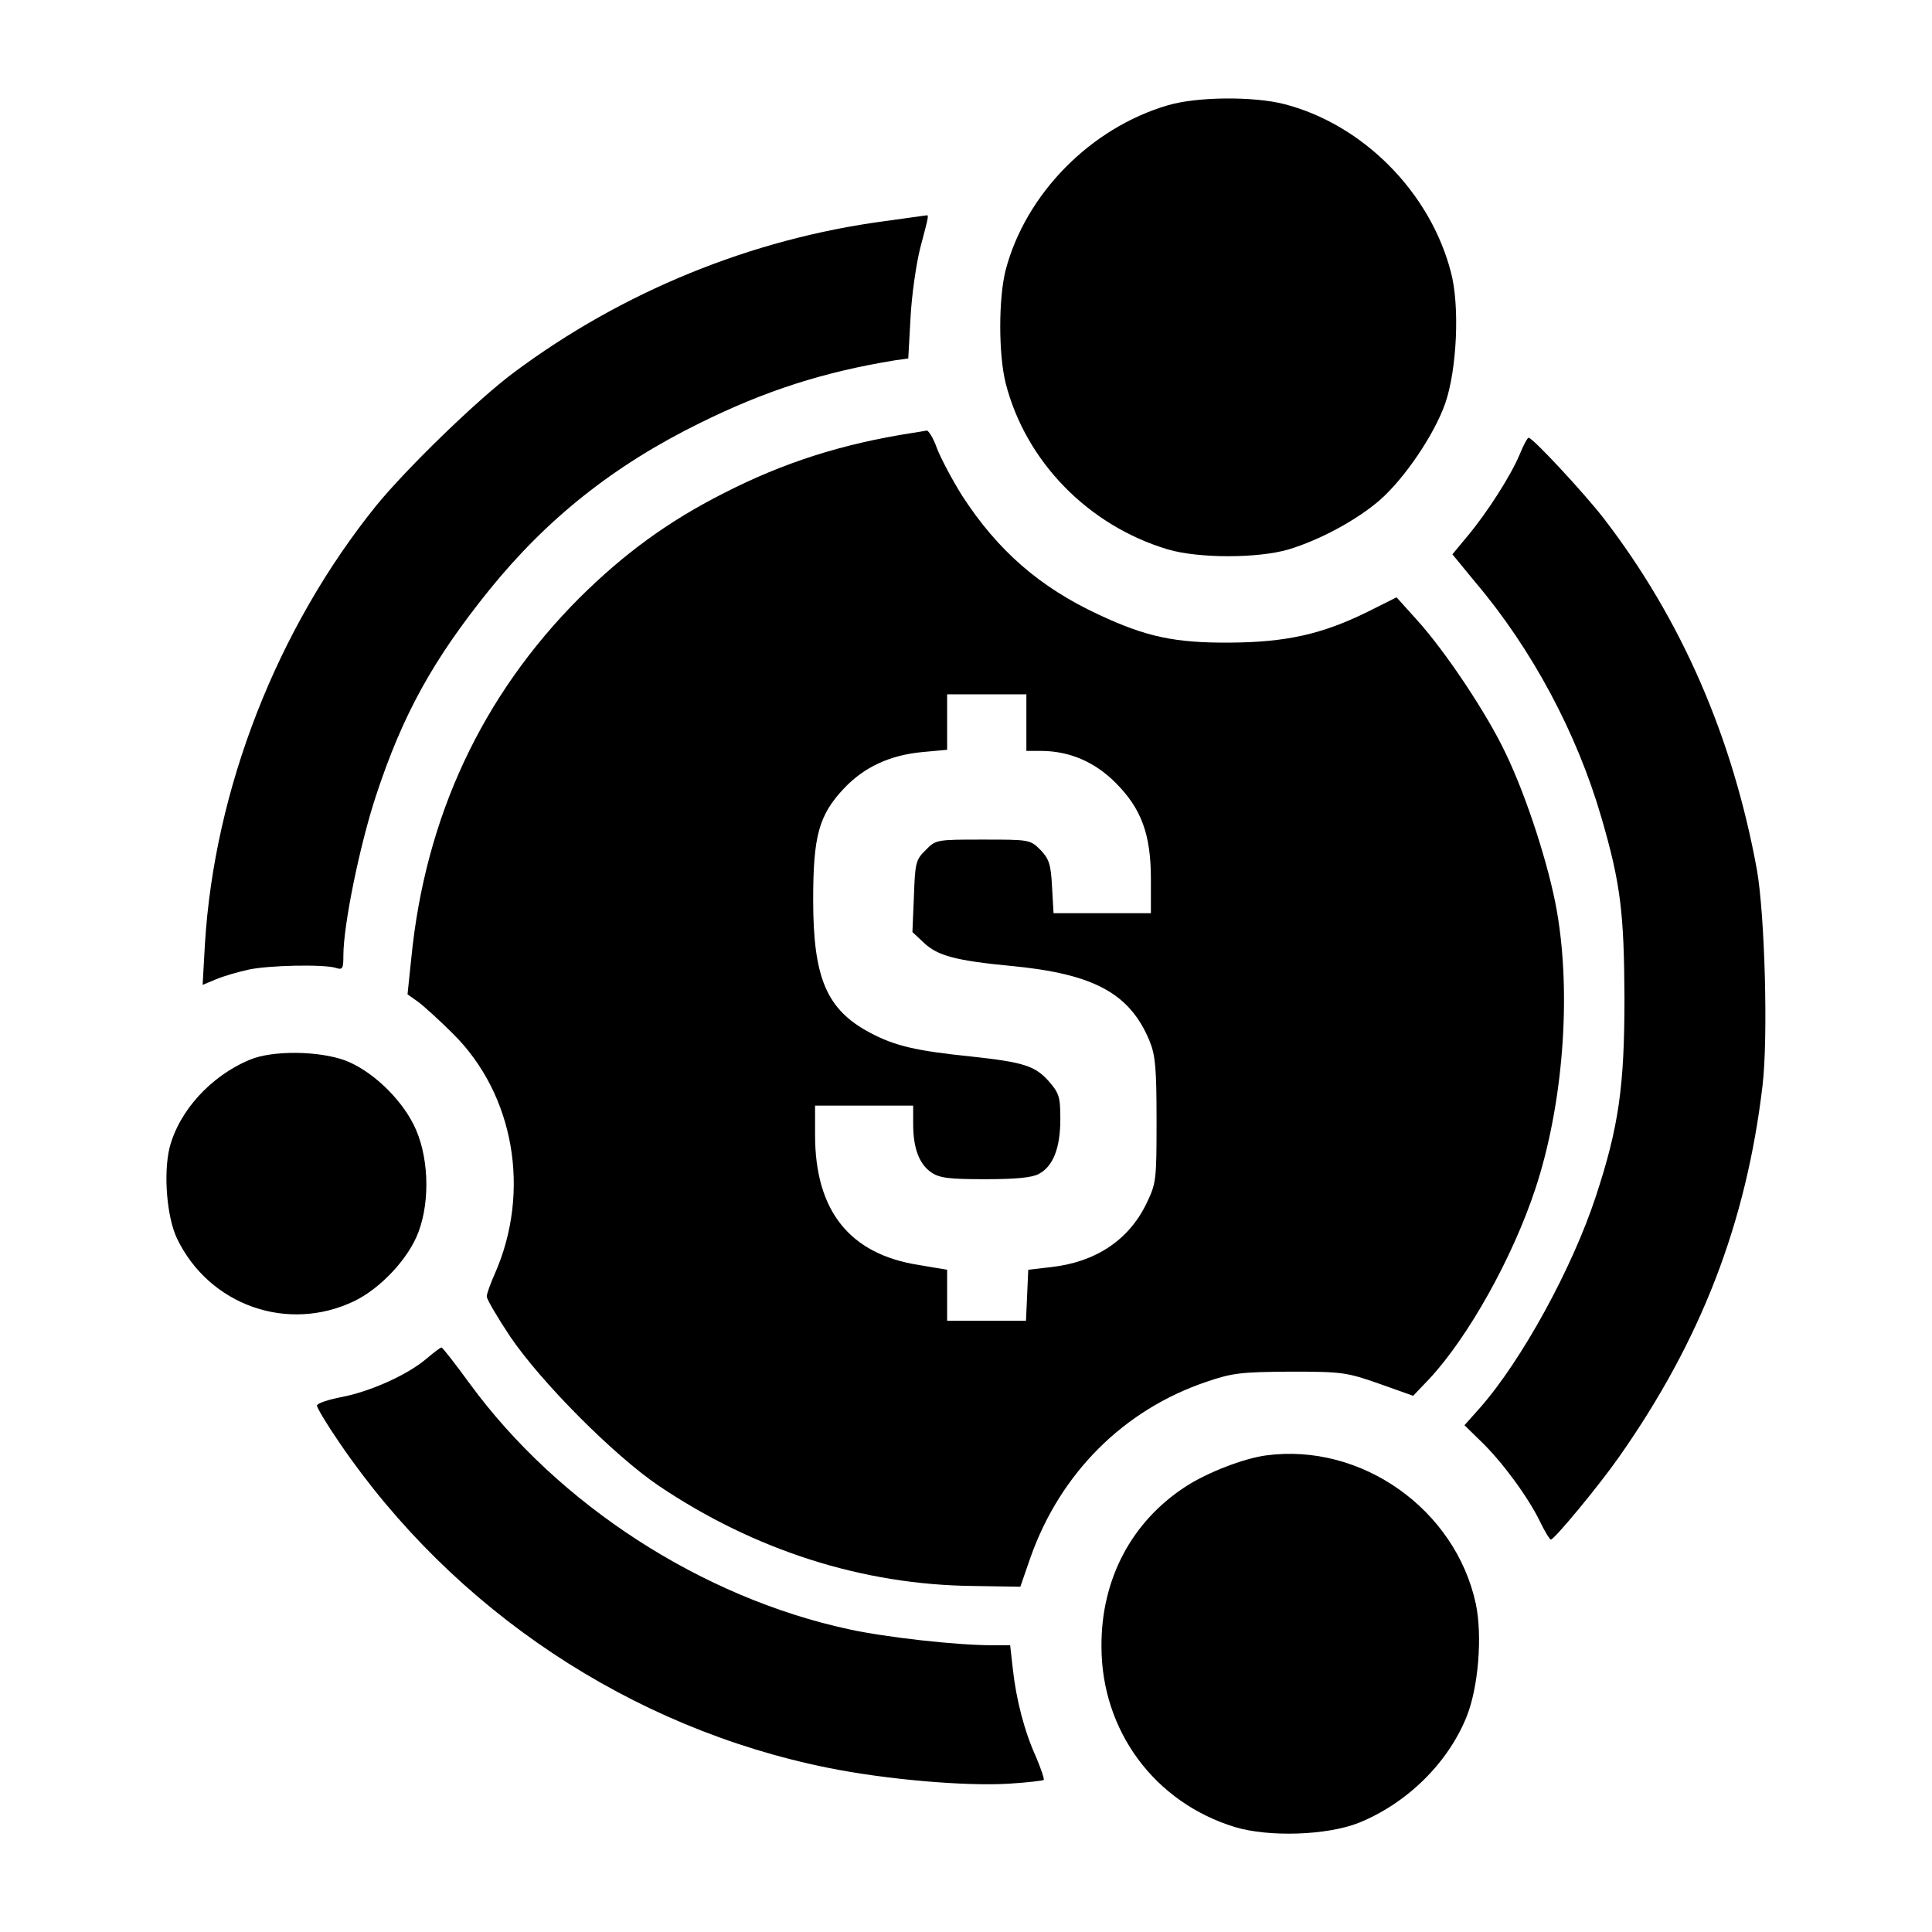
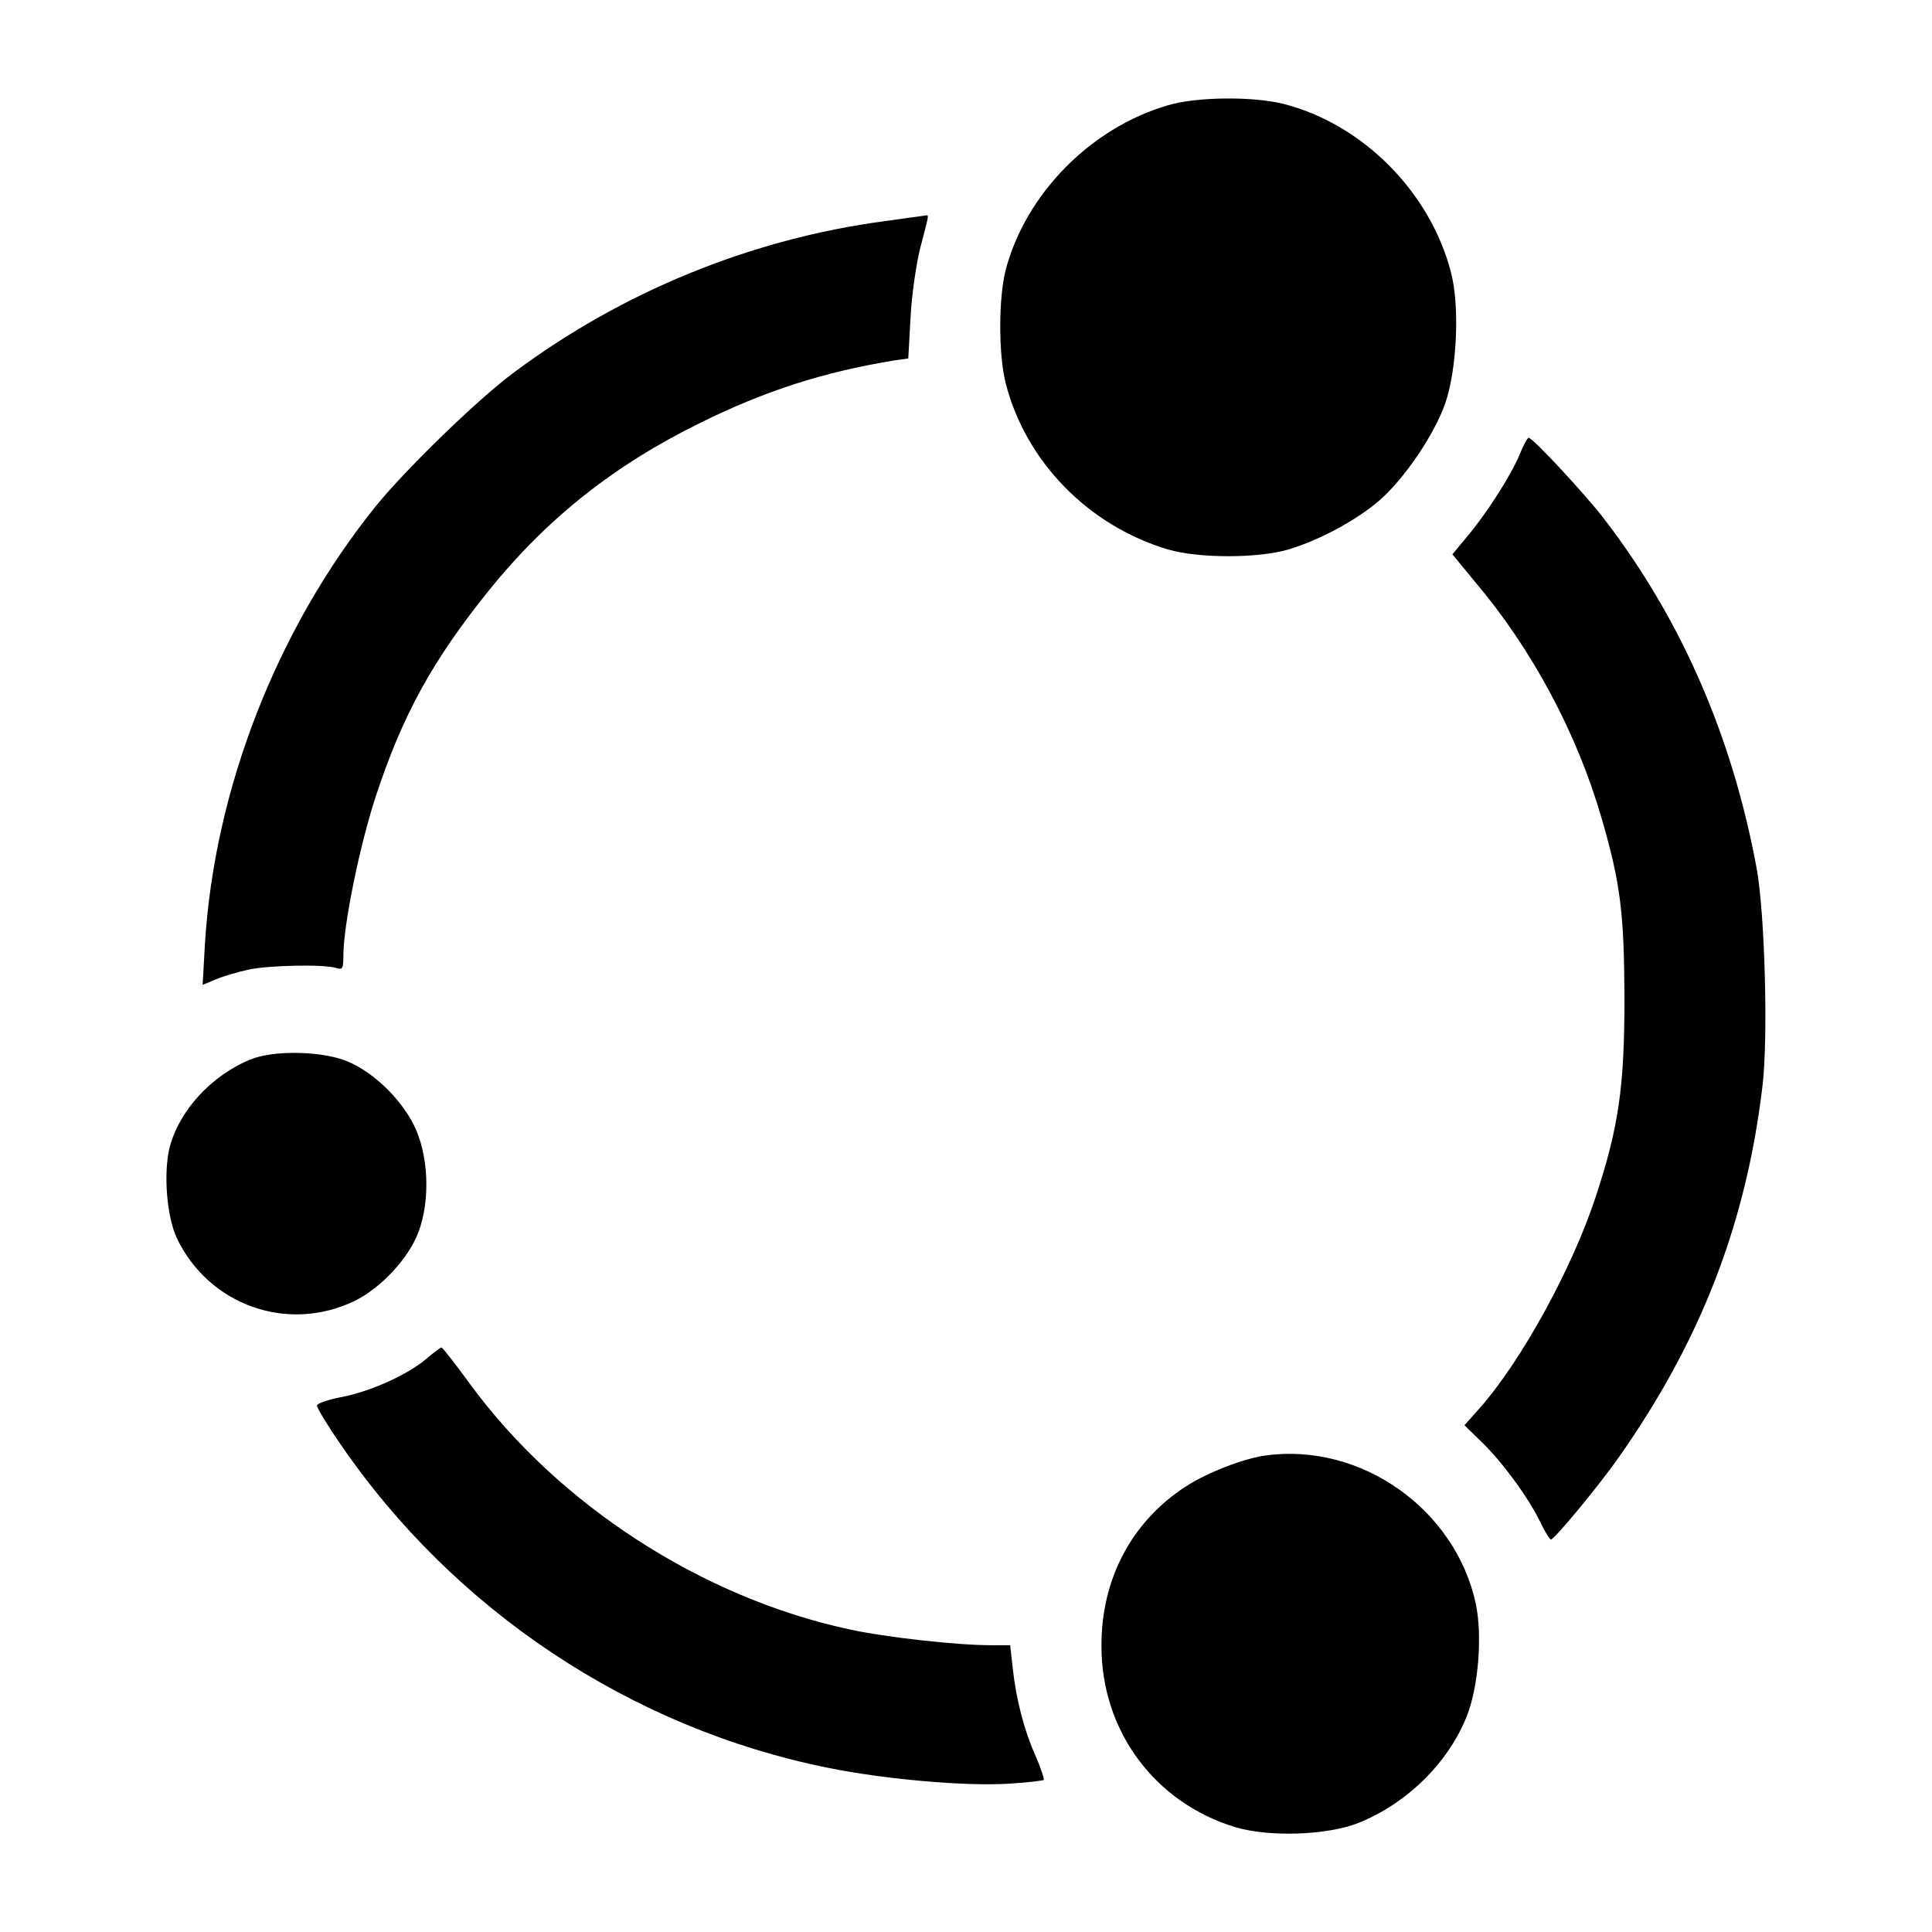
<svg xmlns="http://www.w3.org/2000/svg" version="1" viewBox="0 0 512 512">
  <path d="M309.5 27.9c-20.5 6-37.7 23.5-43 43.7-1.9 7.5-1.9 22.3 0 29.9 5.3 20.8 21.9 37.8 43 44.1 8.1 2.4 23.9 2.4 32 0 8.3-2.5 18.1-7.8 24.2-13.1 6.5-5.7 14.4-17.3 17.3-25.6 3.1-8.9 3.9-25.9 1.5-34.8-5.5-21.2-23.3-39.1-44.1-44.5-8.2-2.1-23.1-2-30.9.3zm-75 30.7c-35.4 4.7-69.6 18.7-98.3 40.1-9.7 7.2-28.5 25.5-36.5 35.3-26.3 32.6-42.9 75.1-45.4 116.3l-.6 10.7 3.6-1.5c1.9-.8 5.7-1.9 8.4-2.5 5.2-1.2 20.1-1.5 23.3-.5 1.8.6 2 .2 2-3.3 0-8 4.3-29.1 8.6-42.2 7.1-21.6 15.1-36.1 30.1-54.7 15.3-18.9 33-33 55.8-44.2 17.4-8.6 32.7-13.5 51.6-16.6l3.6-.5.6-10.8c.3-5.9 1.5-14.3 2.6-18.6 2.4-9.1 2.3-8.6 1.4-8.5-.5.1-5.3.7-10.8 1.5z" />
-   <path d="M242 114.7c-18.8 2.9-34.4 7.9-50.2 16-14.8 7.5-26.4 16-38.3 27.8-25.8 25.9-40.8 58-44.5 95.4l-1 9.6 2.8 2c1.5 1.1 5.7 4.9 9.3 8.5 16.2 16.1 20.6 41.7 11.1 63.4-1.2 2.7-2.2 5.4-2.2 6.2 0 .7 2.8 5.5 6.2 10.6 8.2 12.1 27.4 31.4 39.3 39.5 25.4 17.1 54 26.3 83.4 26.6l12.5.2 2.7-7.8c7.9-22.3 24.7-39.1 46.6-46.5 7-2.4 9.3-2.6 22.3-2.7 13.8 0 14.9.2 23.5 3.2l9 3.2 4.3-4.5c10.4-11.2 22.1-32.2 28.1-50.4 7.3-22.1 9.6-51.1 5.7-73.5-2.1-12-8-30.3-13.6-41.9-4.9-10.4-15.9-26.9-23.4-35.2l-5.5-6.1-7.8 3.9c-12 5.9-21.5 8-36.3 8.1-14.6.1-22.2-1.5-34.8-7.4-15.7-7.3-26.8-17-36.2-31.5-2.7-4.3-5.7-10-6.7-12.6-.9-2.6-2.2-4.7-2.7-4.7-.6.1-2.2.4-3.6.6zm30 76.8v7.5h3.8c7.6 0 14.3 2.9 19.8 8.4 6.9 6.9 9.4 13.7 9.4 25.6v9h-25.8l-.4-7c-.3-6-.8-7.4-3.1-9.8-2.7-2.7-3-2.7-15.2-2.7-12.3 0-12.5 0-15.2 2.8-2.6 2.5-2.8 3.4-3.1 12.2l-.4 9.5 3.1 2.9c3.6 3.4 8.5 4.7 23.2 6.1 21.9 2.1 31.4 7.3 36.6 20 1.5 3.7 1.8 7.3 1.8 21 0 16.1-.1 16.6-2.8 22.2-4.7 9.5-13.4 15.3-25.2 16.6l-6 .7-.3 6.7-.3 6.8H251v-13.5l-7.7-1.3c-18.2-2.9-27.3-14.4-27.3-34.4V293h26v4.9c0 6.4 1.6 10.6 4.8 12.8 2.2 1.5 4.7 1.8 14.3 1.8 8 0 12.4-.4 14.2-1.4 3.8-2 5.7-6.9 5.7-14.5 0-5.9-.3-6.9-3.1-10.1-3.6-4-6.5-5-20.4-6.5-14.7-1.5-20.3-2.8-26.9-6.3-11.5-6.1-15.1-14.4-15.1-35.2 0-17 1.5-22.5 8.2-29.6 5.3-5.6 12.1-8.8 20.8-9.6l6.5-.6V184h21v7.5z" />
  <path d="M402.7 120.5c-2.3 5.5-8.6 15.4-13.9 21.7l-3.9 4.7 6 7.3c15.1 17.8 27 40.1 33.5 62.5 5.1 17.5 6 25.3 6.1 47.8 0 23.4-1.5 34.1-7.6 52.6-6.2 18.9-19.6 43.4-30.7 56l-4.1 4.6 4.5 4.4c5.5 5.3 12.4 14.7 15.5 21.1 1.3 2.7 2.6 4.8 2.9 4.8.9 0 12.6-14.1 18-21.8 21.8-31 33.8-62.1 38.1-98.6 1.5-12.8.6-45.1-1.5-57.1-6.4-35-19.9-66.2-40.5-93-4.9-6.4-18.9-21.5-20-21.5-.3 0-1.4 2-2.4 4.5zM66.3 280.8c-10.4 4.3-18.9 13.6-21.4 23.5-1.6 6.8-.7 18.2 2 23.9 8.5 17.7 29.3 25.1 47 16.6 7-3.4 14.4-11.3 17-18.3 3.2-8.5 2.7-20.6-1.3-28.5-3.7-7.3-11.3-14.4-18.2-17-6.9-2.5-19-2.7-25.1-.2zm46.8 79.2c-5 4.3-14.8 8.7-22.4 10.2-3.7.7-6.7 1.7-6.7 2.3 0 .6 2.7 5.1 6 9.9 30.2 44.3 77.2 75.6 129.5 86.1 15.3 3.1 36.4 4.9 47.8 4.2 4.9-.3 9.1-.8 9.3-1 .2-.2-.7-2.9-2-6-3.1-6.8-5.3-15.2-6.2-23.5l-.7-6.2h-5.1c-9.1 0-27.9-2.1-37.5-4.2-39.1-8.4-77.1-33-100.6-65.1-3.8-5.2-7.2-9.6-7.5-9.6-.3 0-2 1.3-3.9 2.9zm222.4 25.7c-5.9.8-15.5 4.5-21.2 8.2-14.4 9.3-22.5 24.6-22.4 42.4 0 22.4 14.1 41.4 35.4 47.9 9 2.7 24.3 2.2 32.7-1.1 12.7-5.1 23.6-15.7 28.6-28 3.2-7.8 4.3-21.6 2.5-30.1-5.4-25-30.3-42.7-55.6-39.3z" />
</svg>